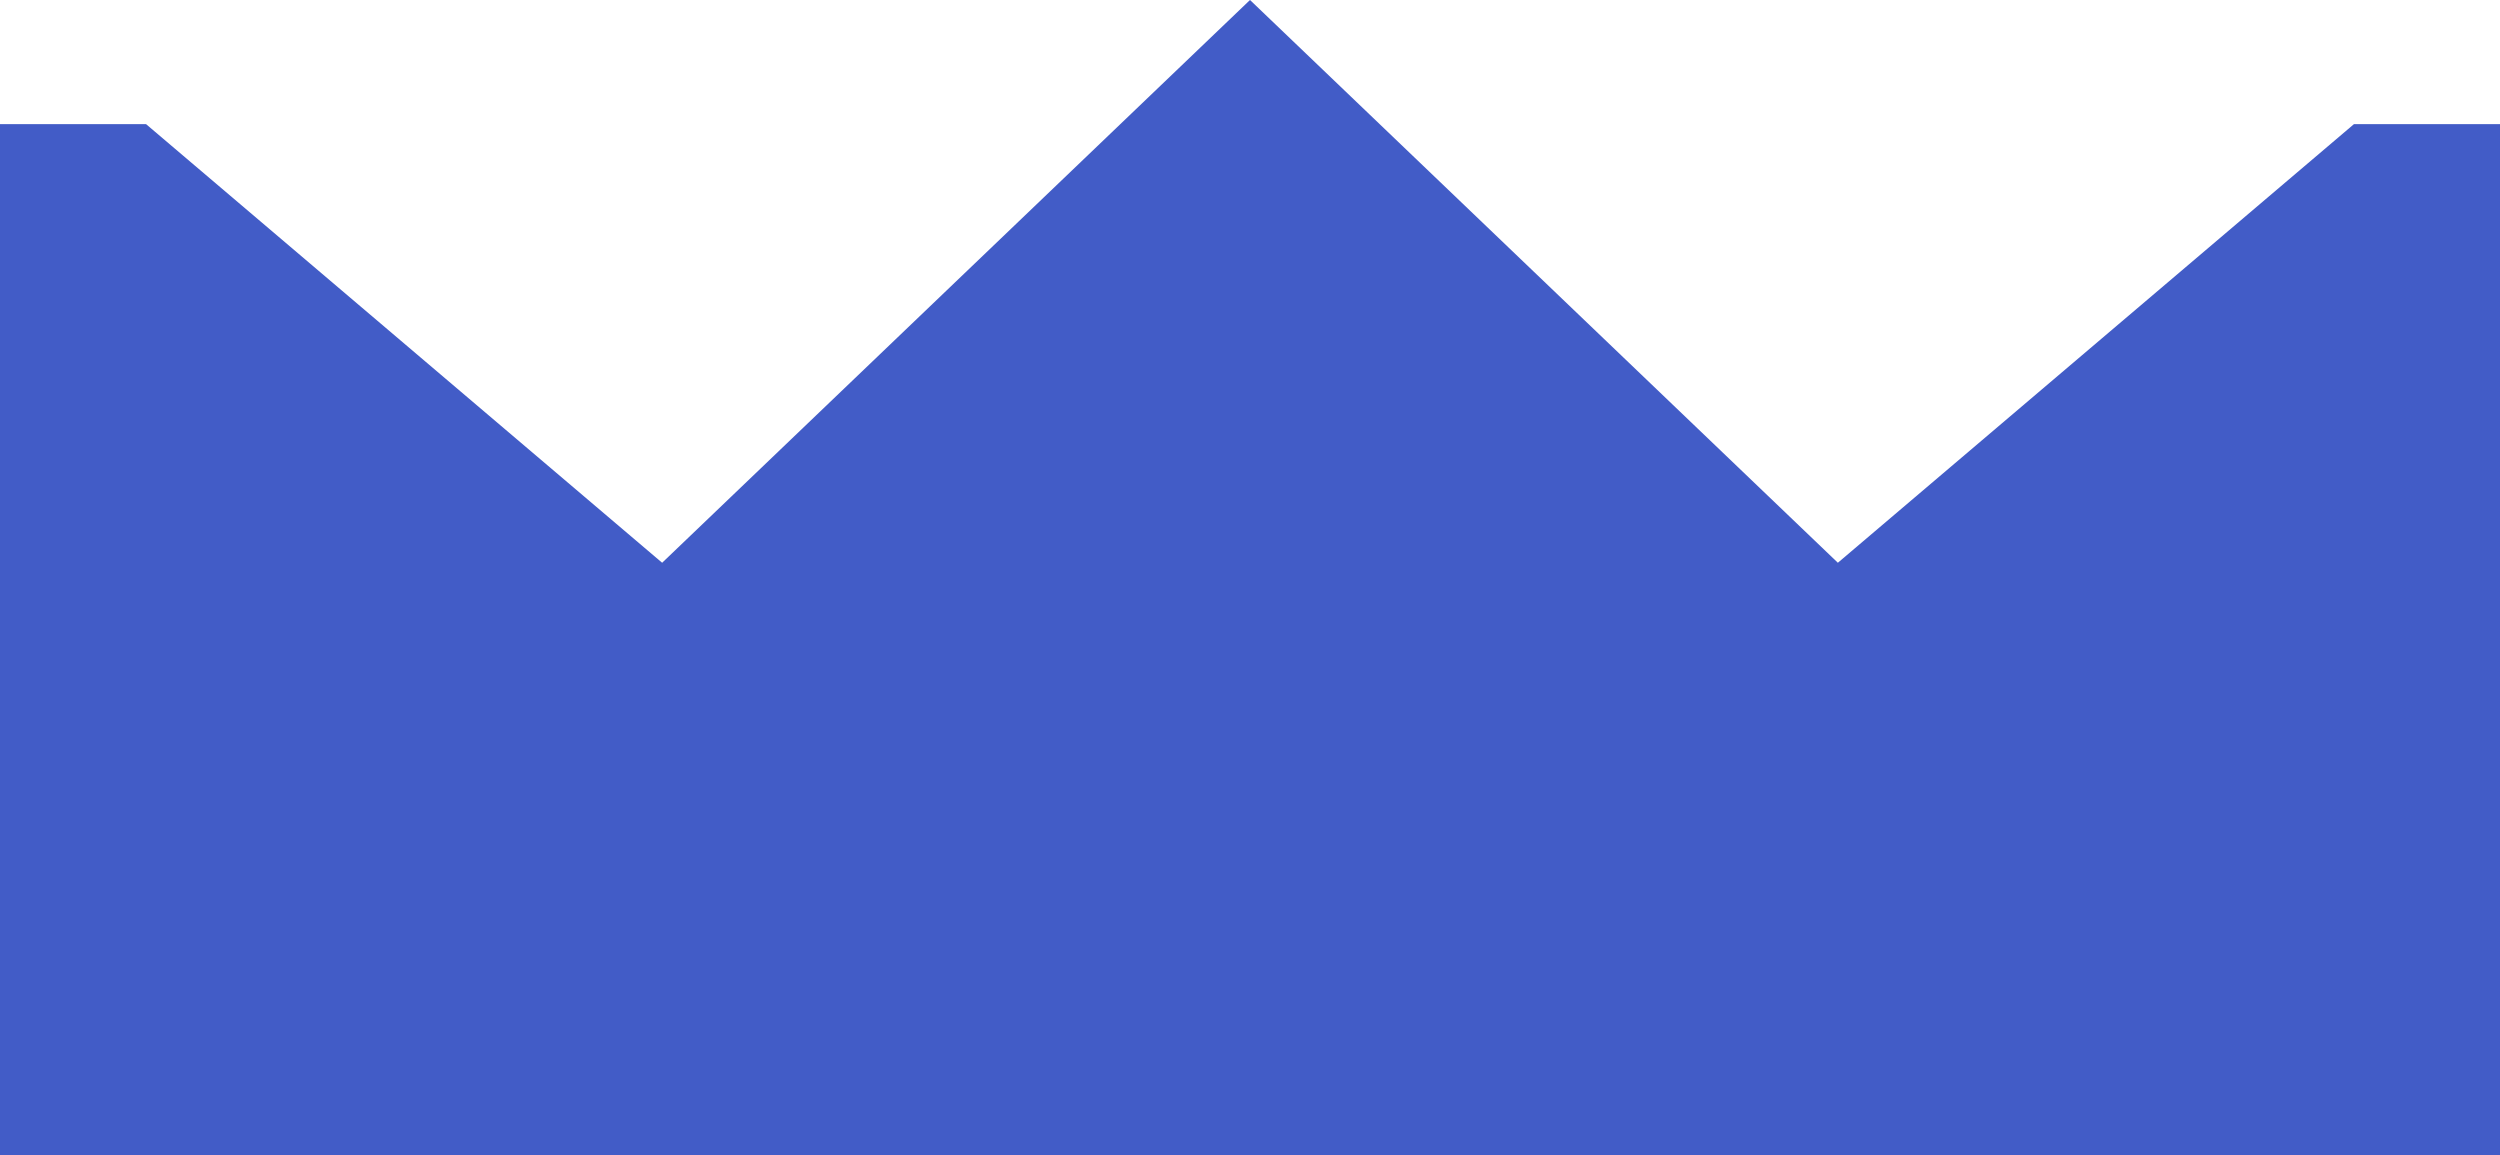
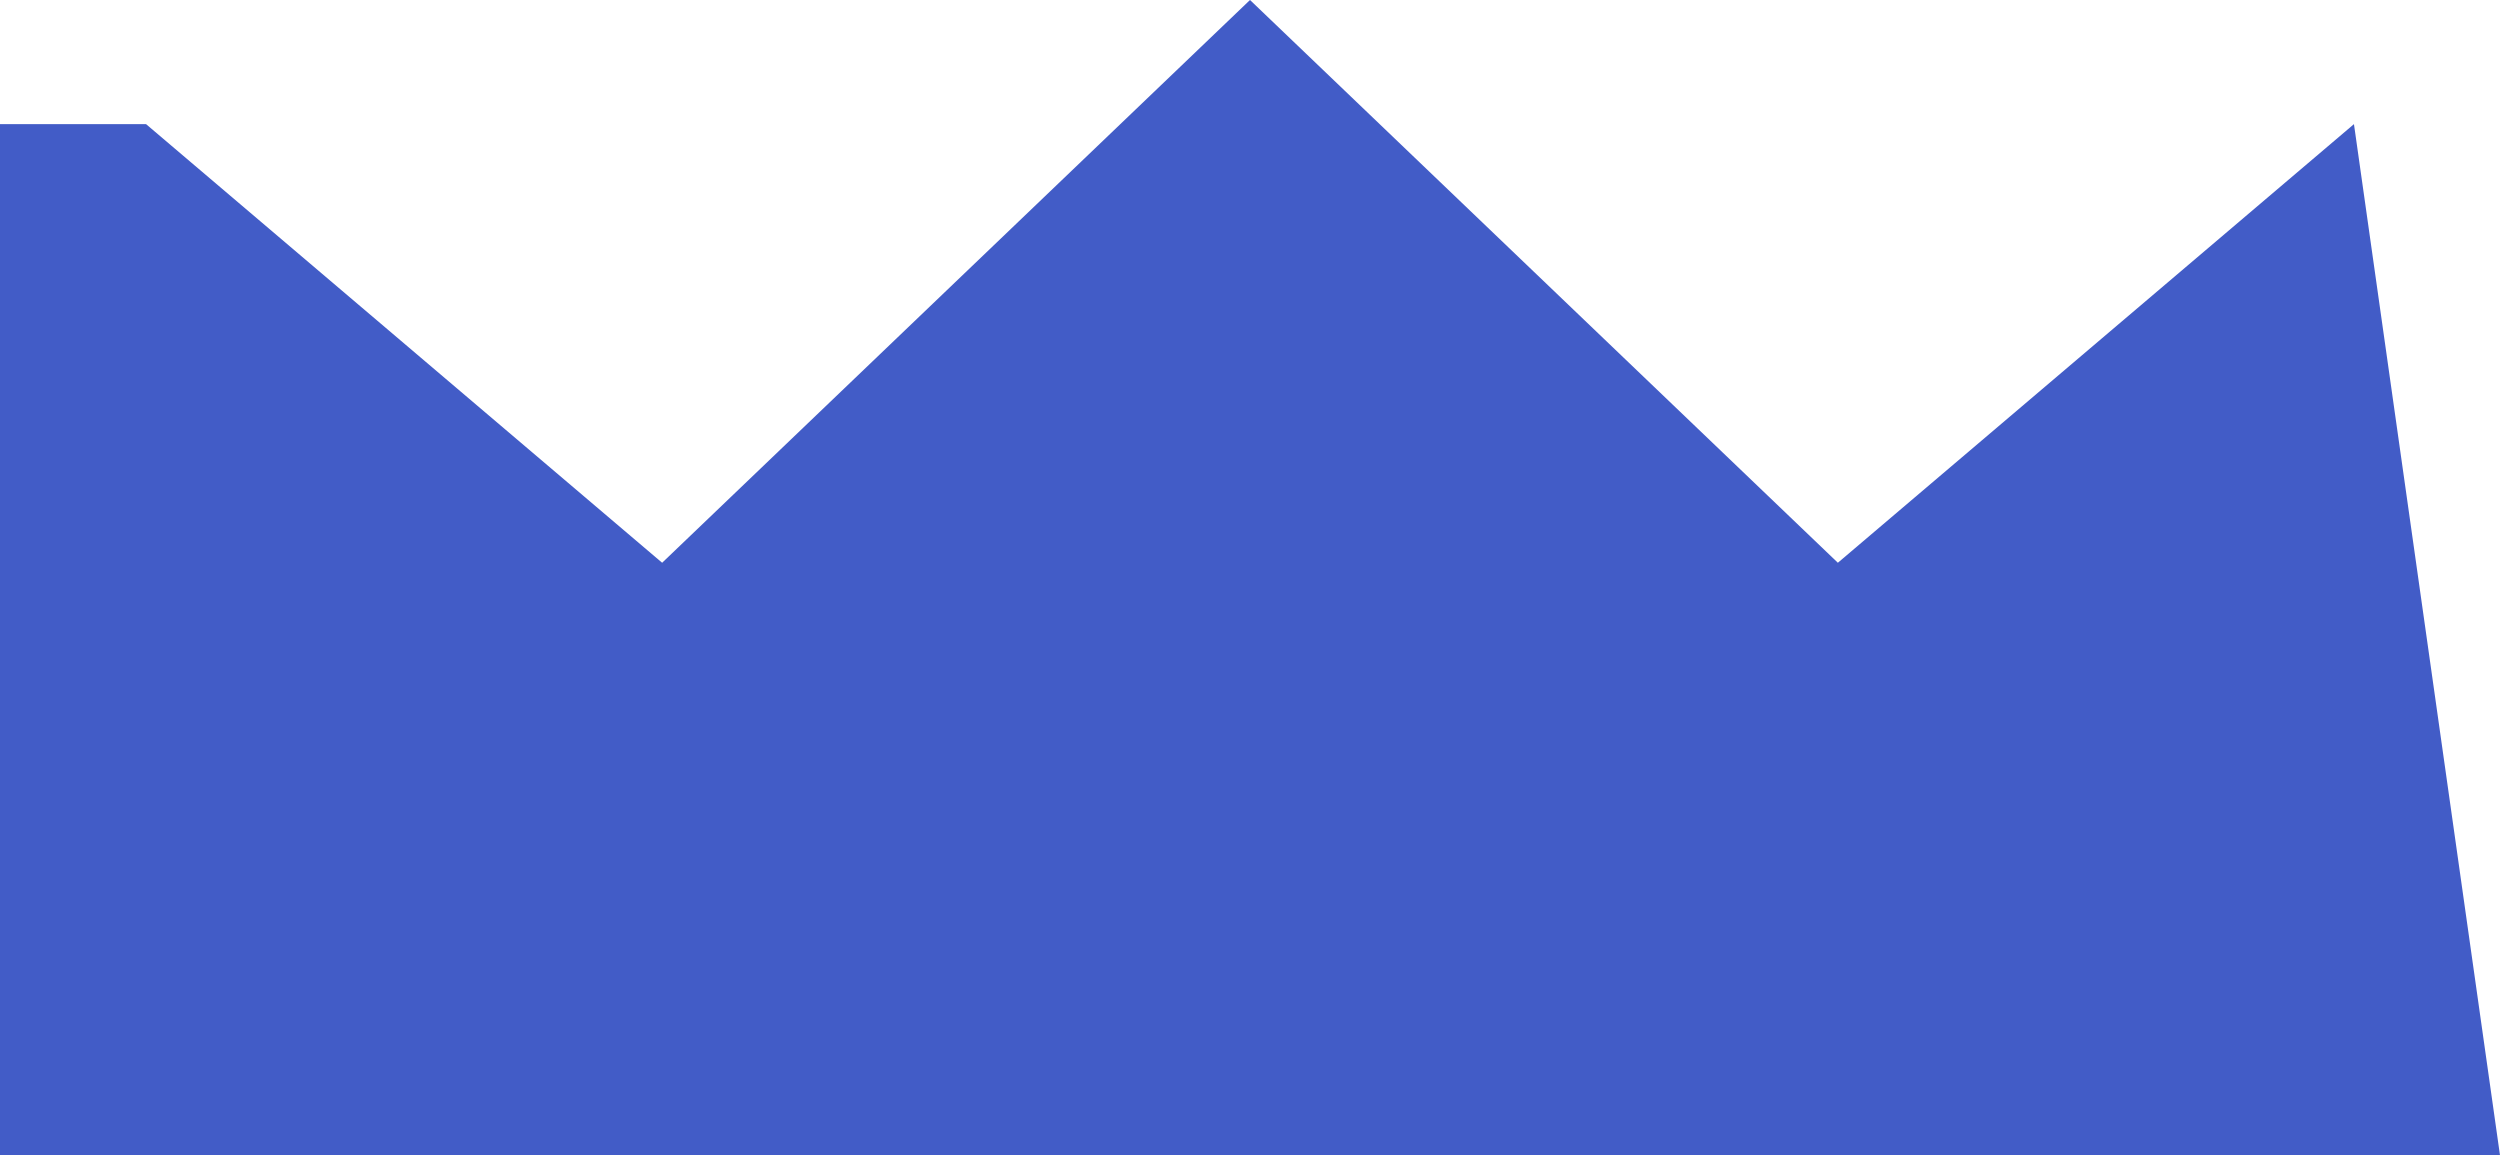
<svg xmlns="http://www.w3.org/2000/svg" width="49.506" height="22.879" viewBox="0 0 49.506 22.879">
-   <path id="Crown" d="M647.083,330.333l-10.22,8.686-11.641-11.144-11.641,11.144-10.22-8.686h-2.892v20.421h49.506V330.333Z" transform="translate(-600.469 -327.875)" fill="#425cc7" />
+   <path id="Crown" d="M647.083,330.333l-10.22,8.686-11.641-11.144-11.641,11.144-10.22-8.686h-2.892v20.421h49.506Z" transform="translate(-600.469 -327.875)" fill="#425cc7" />
</svg>